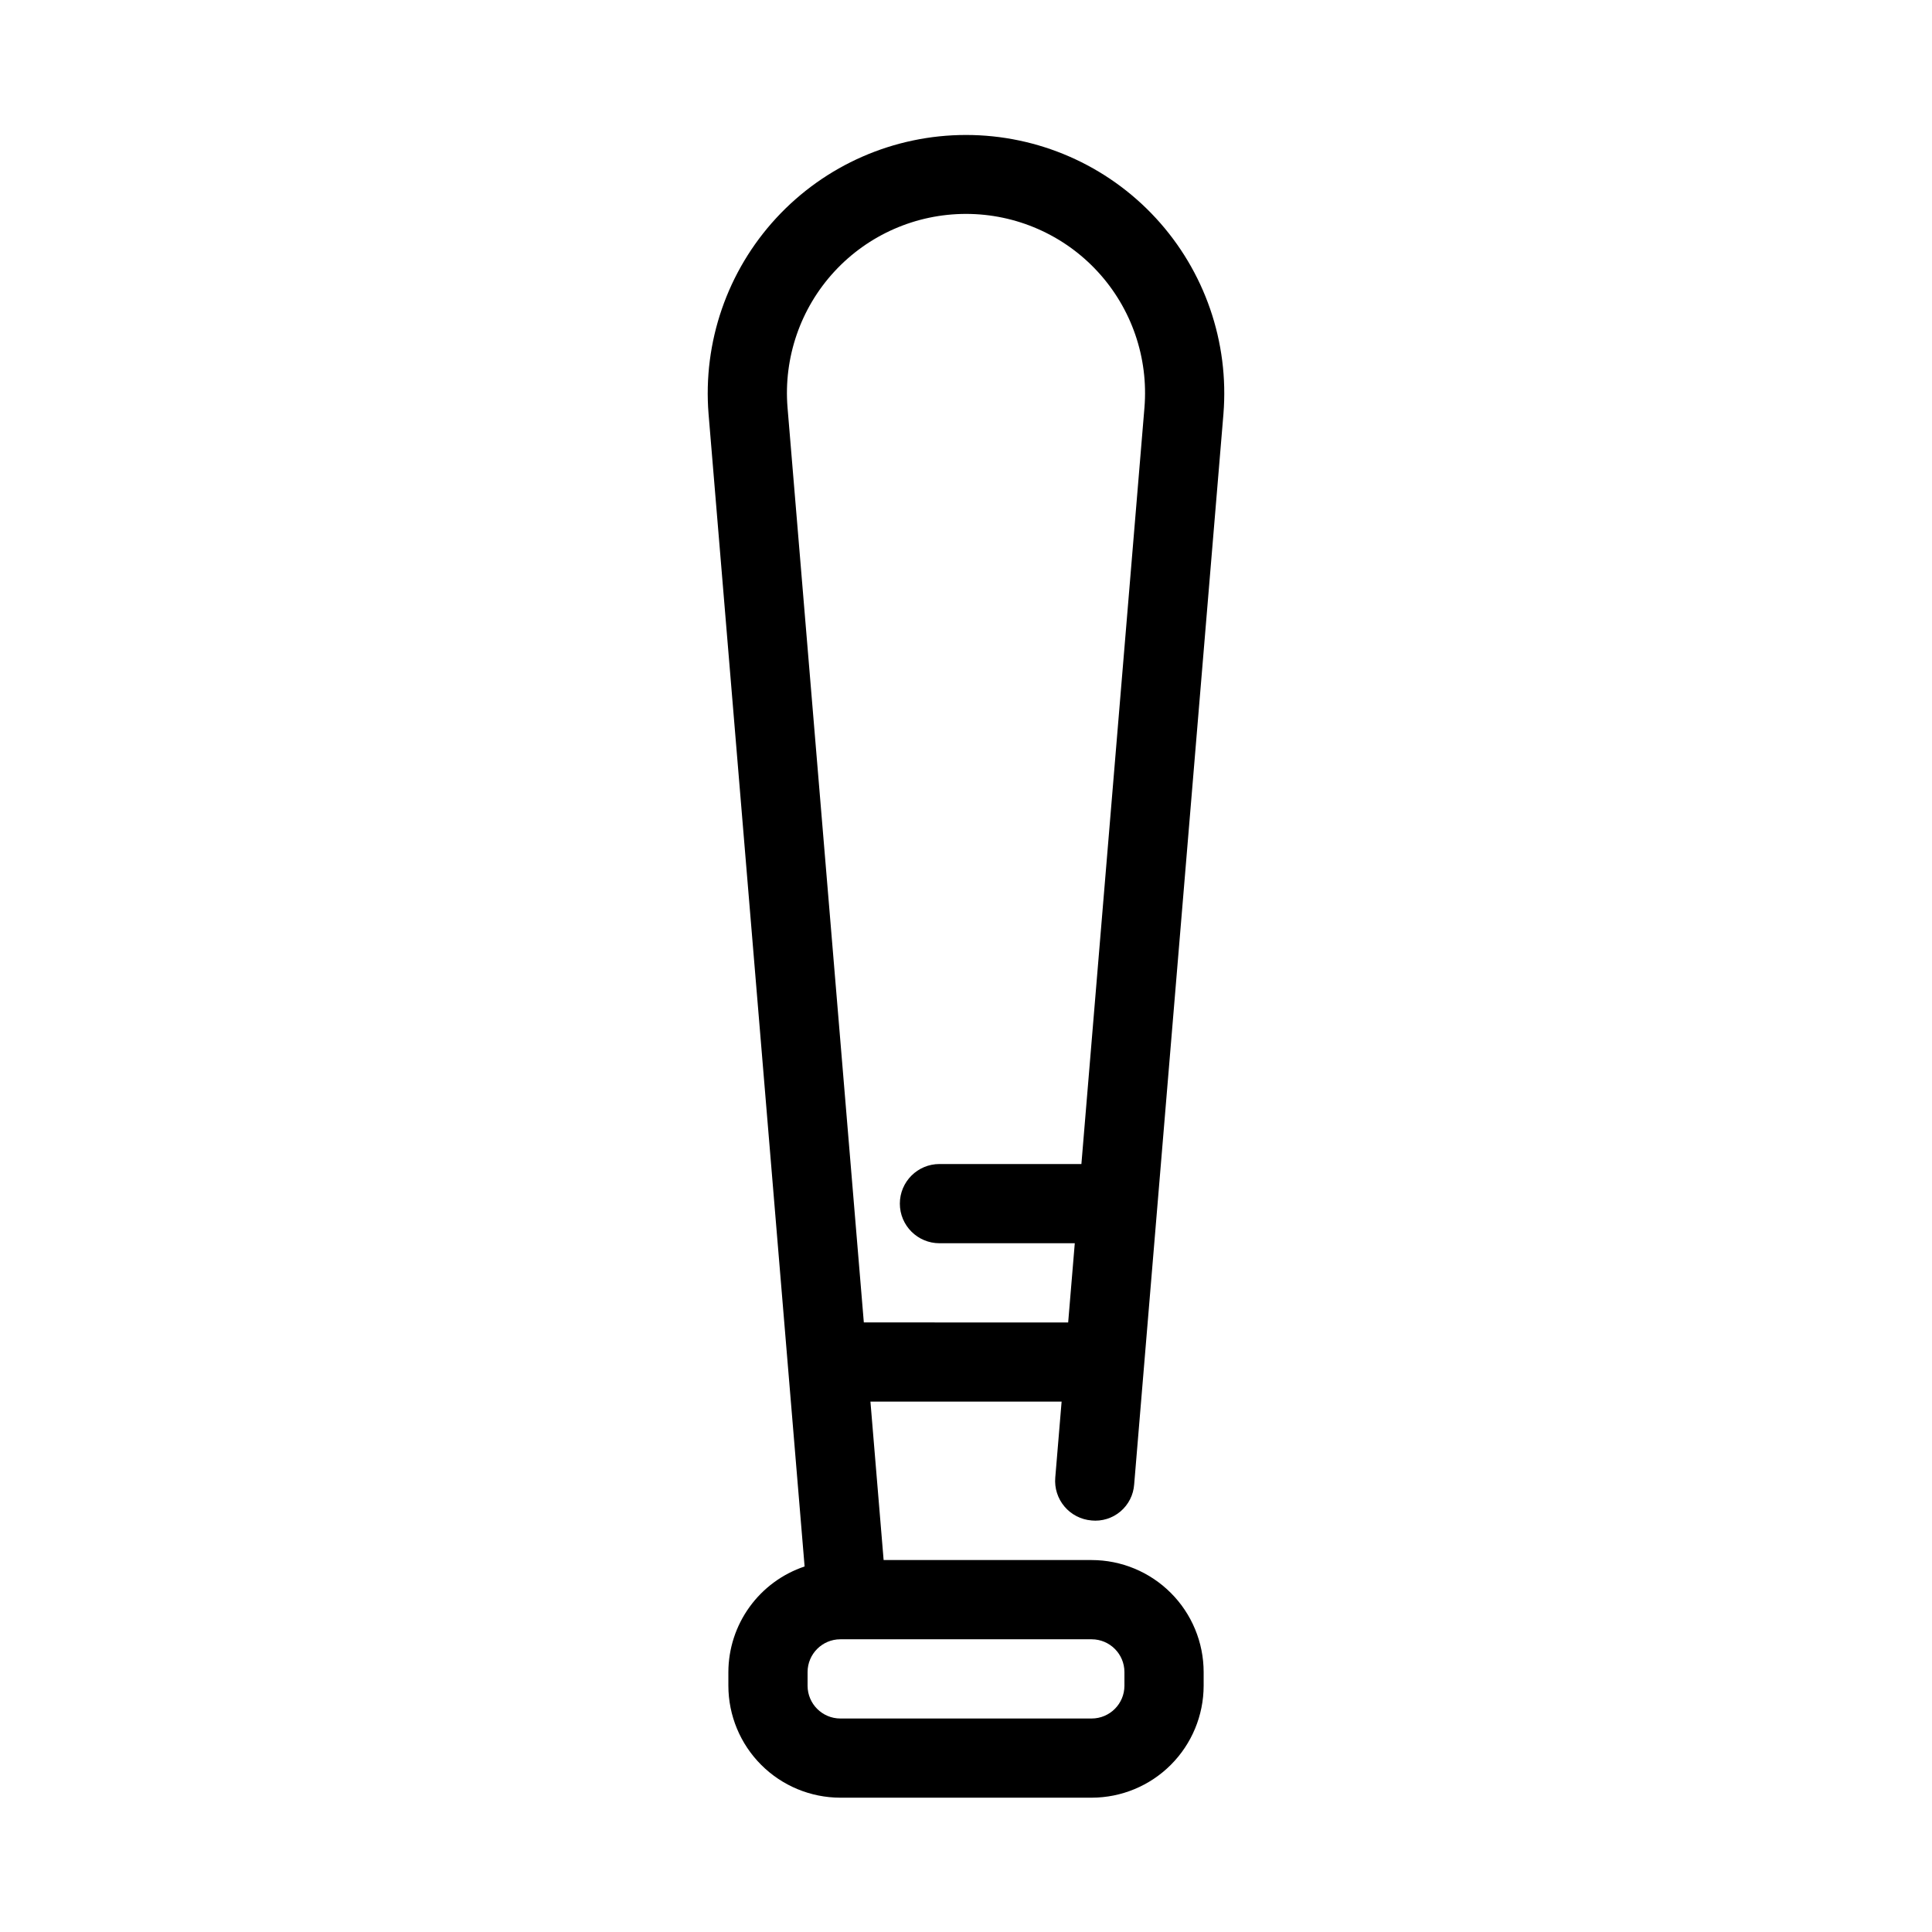
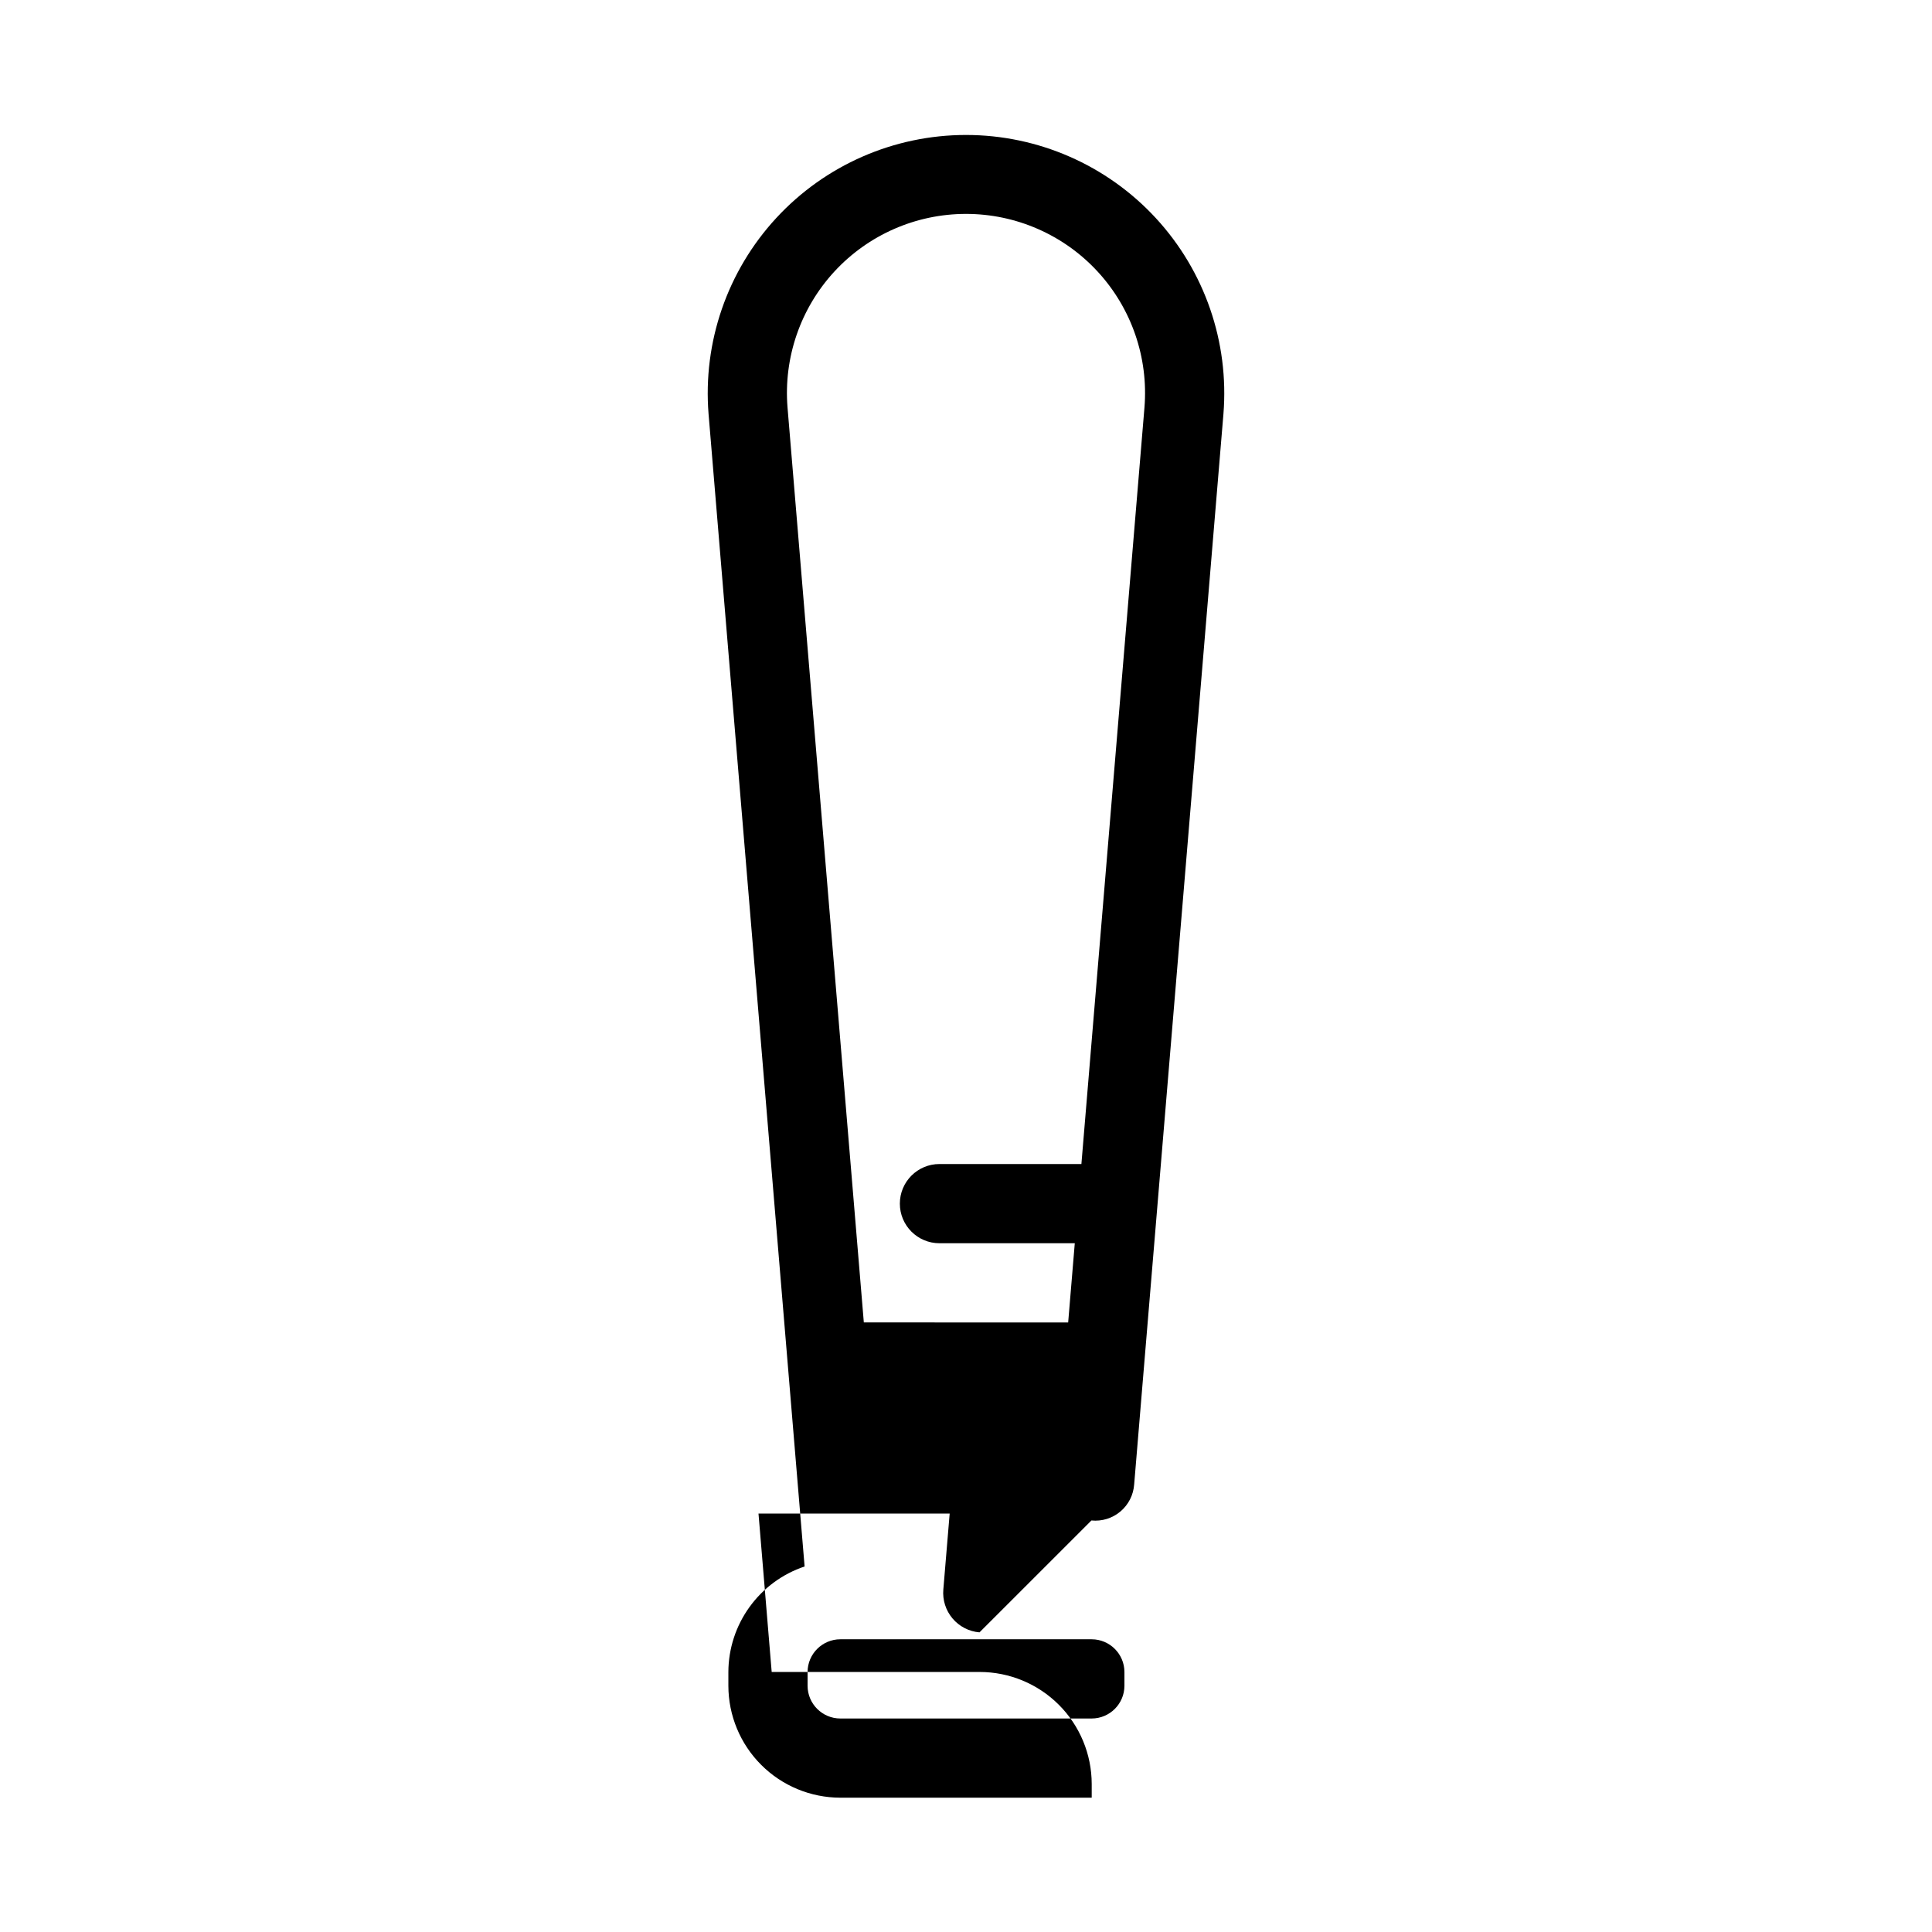
<svg xmlns="http://www.w3.org/2000/svg" fill="#000000" width="800px" height="800px" version="1.1" viewBox="144 144 512 512">
-   <path d="m433.24 546.94c2.785 0.281 5.562-0.582 7.695-2.387 2.137-1.809 3.445-4.402 3.633-7.195l23.656-283.66c1.531-19.043-4.965-37.863-17.922-51.902-12.957-14.043-31.195-22.027-50.301-22.027-19.109 0-37.344 7.984-50.301 22.027-12.957 14.039-19.457 32.859-17.926 51.902l25.453 305.43v0.004c-5.867 1.965-10.969 5.719-14.594 10.734s-5.586 11.039-5.609 17.227v3.652c0.012 7.863 3.137 15.402 8.699 20.961 5.559 5.562 13.098 8.688 20.961 8.699h66.629c7.863-0.012 15.402-3.137 20.961-8.699 5.562-5.559 8.691-13.098 8.703-20.961v-3.652c-0.012-7.863-3.141-15.402-8.703-20.961-5.559-5.562-13.098-8.691-20.961-8.703h-55.145l-3.496-41.984h50.664l-1.68 20.121c-0.242 2.781 0.633 5.543 2.434 7.676 1.797 2.133 4.371 3.461 7.148 3.691zm-1.75 31.488h1.828-0.004c4.785 0.012 8.66 3.887 8.672 8.672v3.652c-0.012 4.781-3.887 8.656-8.672 8.668h-66.629c-4.781-0.012-8.656-3.887-8.668-8.668v-3.652c0.012-4.785 3.887-8.66 8.668-8.672zm-58.566-83.969-20.219-242.46c-1.078-13.211 3.418-26.273 12.402-36.02 8.984-9.75 21.637-15.293 34.895-15.293 13.254 0 25.906 5.543 34.891 15.293 8.984 9.746 13.48 22.809 12.402 36.02l-16.711 200.48h-37.617c-5.797 0-10.496 4.699-10.496 10.496 0 5.797 4.699 10.496 10.496 10.496h35.863l-1.754 20.992z" />
+   <path d="m433.24 546.94c2.785 0.281 5.562-0.582 7.695-2.387 2.137-1.809 3.445-4.402 3.633-7.195l23.656-283.66c1.531-19.043-4.965-37.863-17.922-51.902-12.957-14.043-31.195-22.027-50.301-22.027-19.109 0-37.344 7.984-50.301 22.027-12.957 14.039-19.457 32.859-17.926 51.902l25.453 305.43v0.004c-5.867 1.965-10.969 5.719-14.594 10.734s-5.586 11.039-5.609 17.227v3.652c0.012 7.863 3.137 15.402 8.699 20.961 5.559 5.562 13.098 8.688 20.961 8.699h66.629v-3.652c-0.012-7.863-3.141-15.402-8.703-20.961-5.559-5.562-13.098-8.691-20.961-8.703h-55.145l-3.496-41.984h50.664l-1.68 20.121c-0.242 2.781 0.633 5.543 2.434 7.676 1.797 2.133 4.371 3.461 7.148 3.691zm-1.75 31.488h1.828-0.004c4.785 0.012 8.66 3.887 8.672 8.672v3.652c-0.012 4.781-3.887 8.656-8.672 8.668h-66.629c-4.781-0.012-8.656-3.887-8.668-8.668v-3.652c0.012-4.785 3.887-8.66 8.668-8.672zm-58.566-83.969-20.219-242.46c-1.078-13.211 3.418-26.273 12.402-36.02 8.984-9.75 21.637-15.293 34.895-15.293 13.254 0 25.906 5.543 34.891 15.293 8.984 9.746 13.48 22.809 12.402 36.02l-16.711 200.48h-37.617c-5.797 0-10.496 4.699-10.496 10.496 0 5.797 4.699 10.496 10.496 10.496h35.863l-1.754 20.992z" />
</svg>